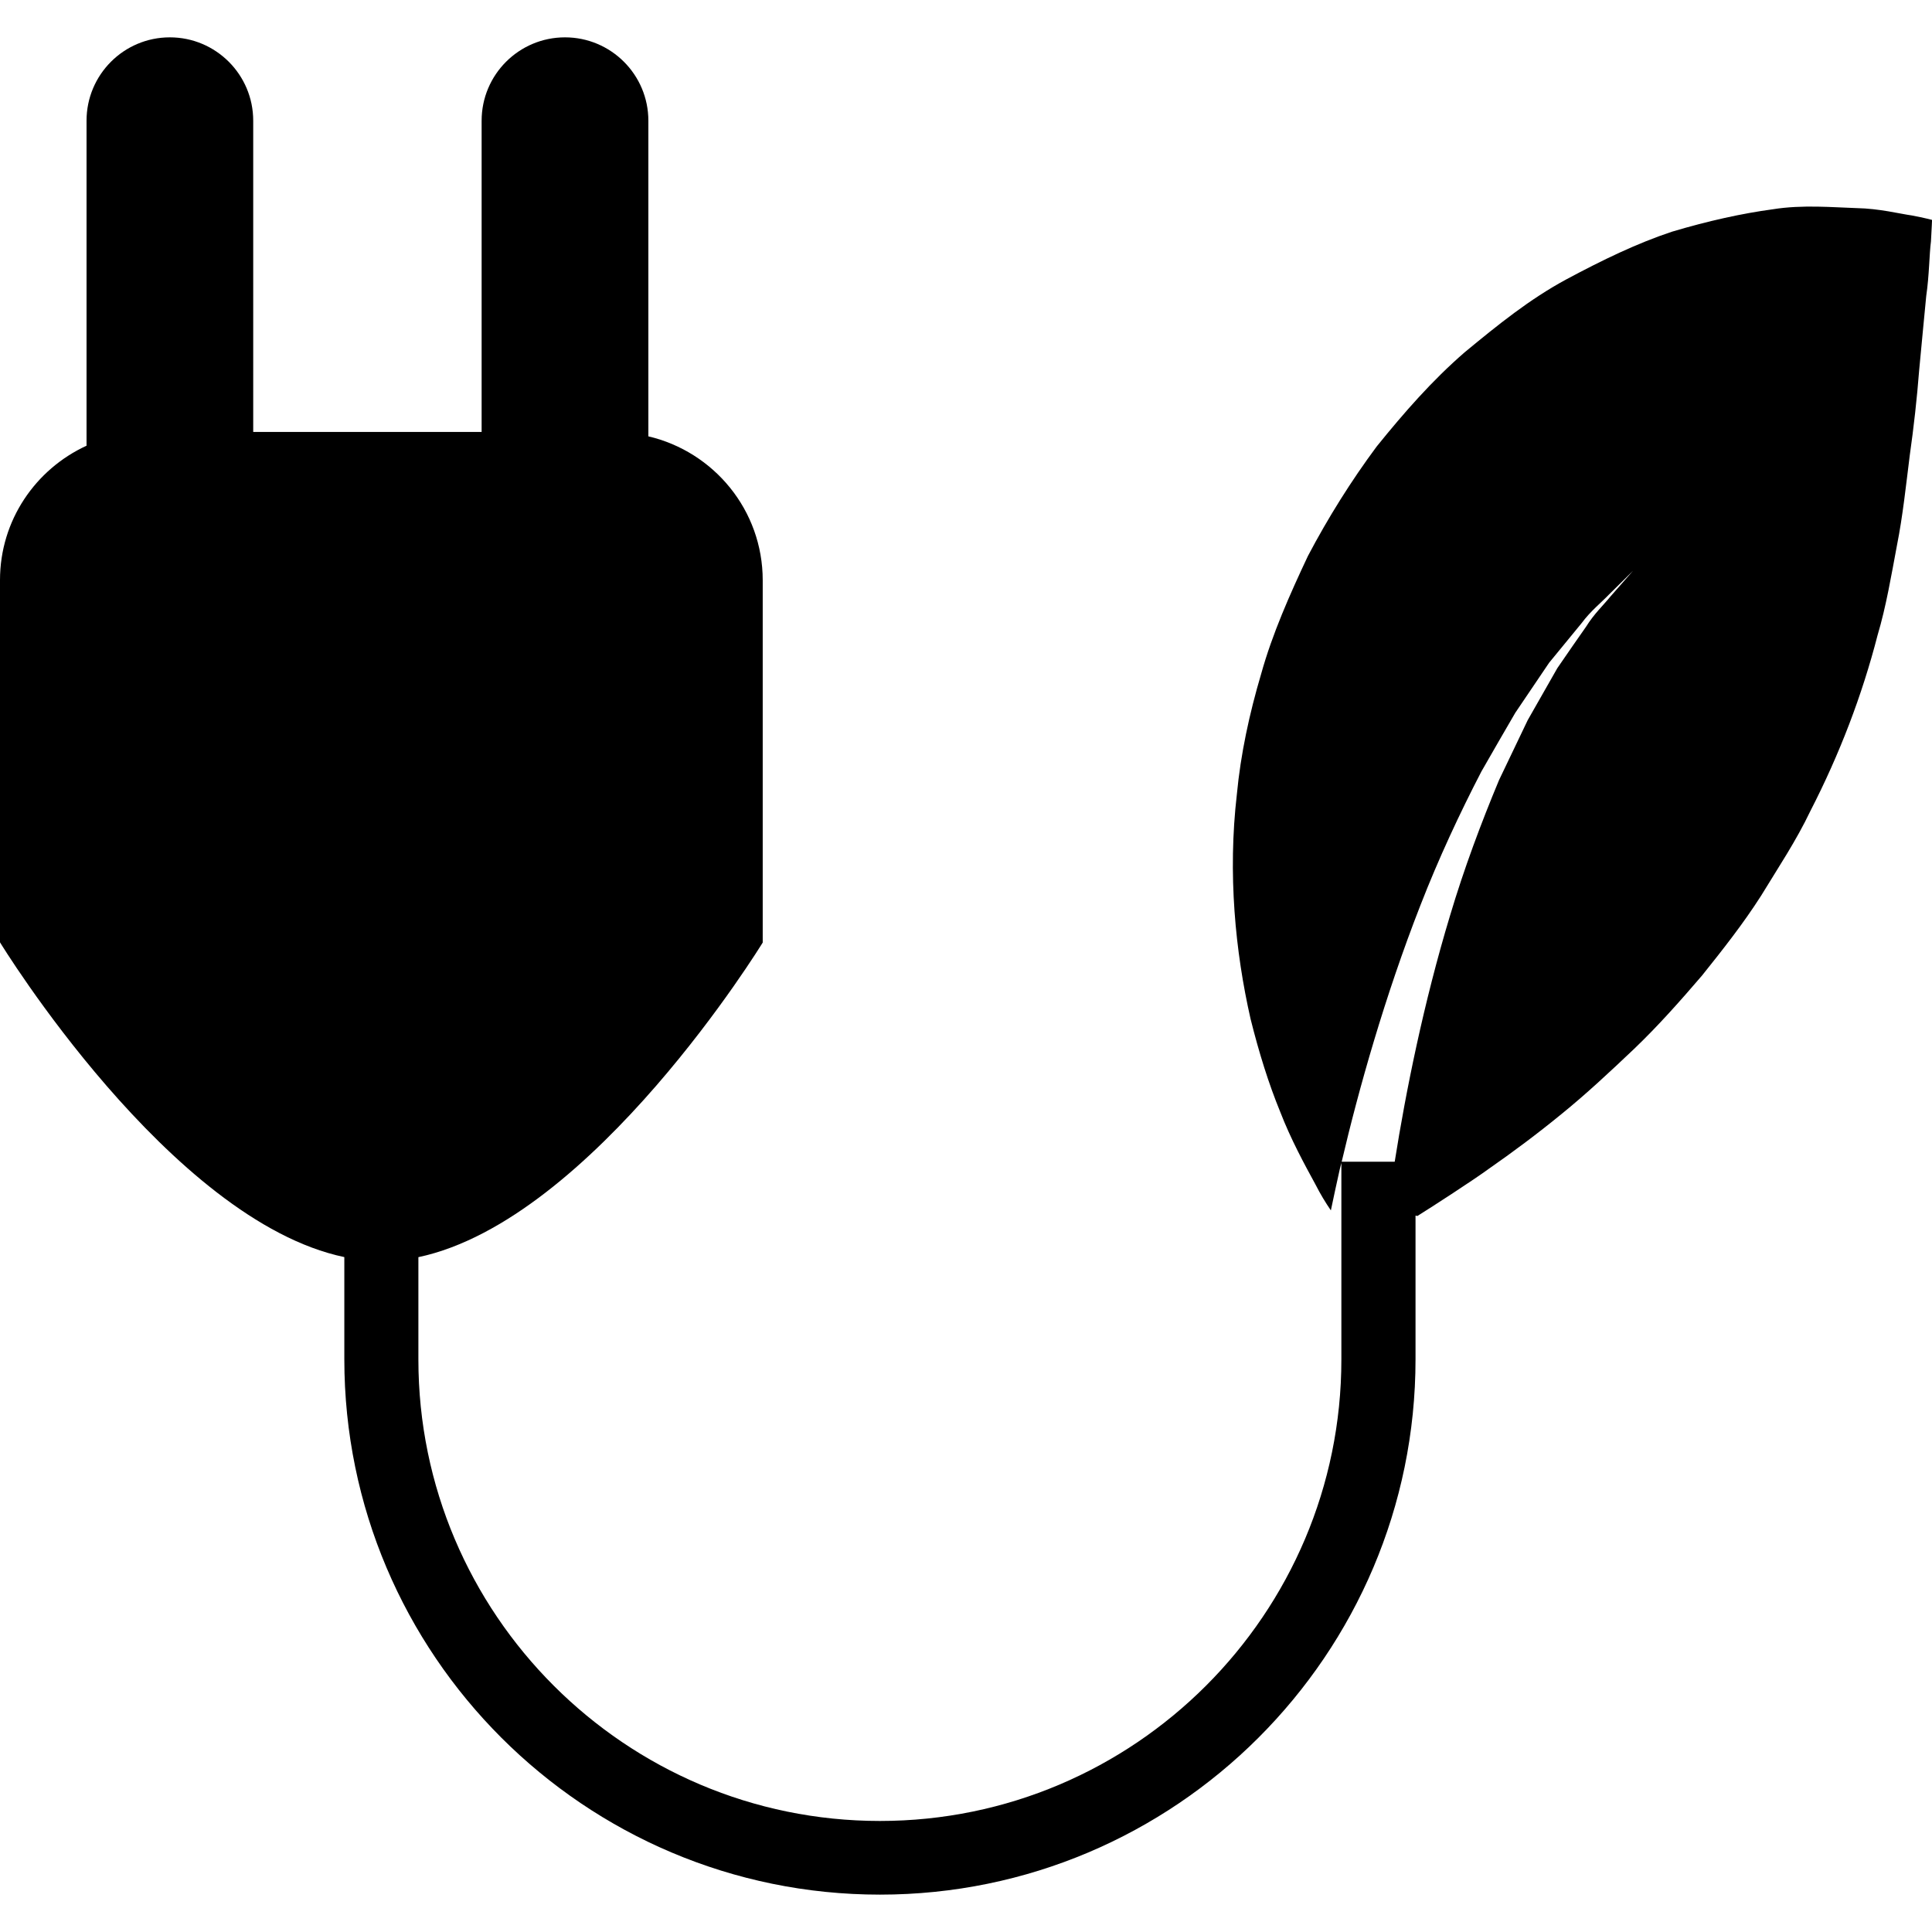
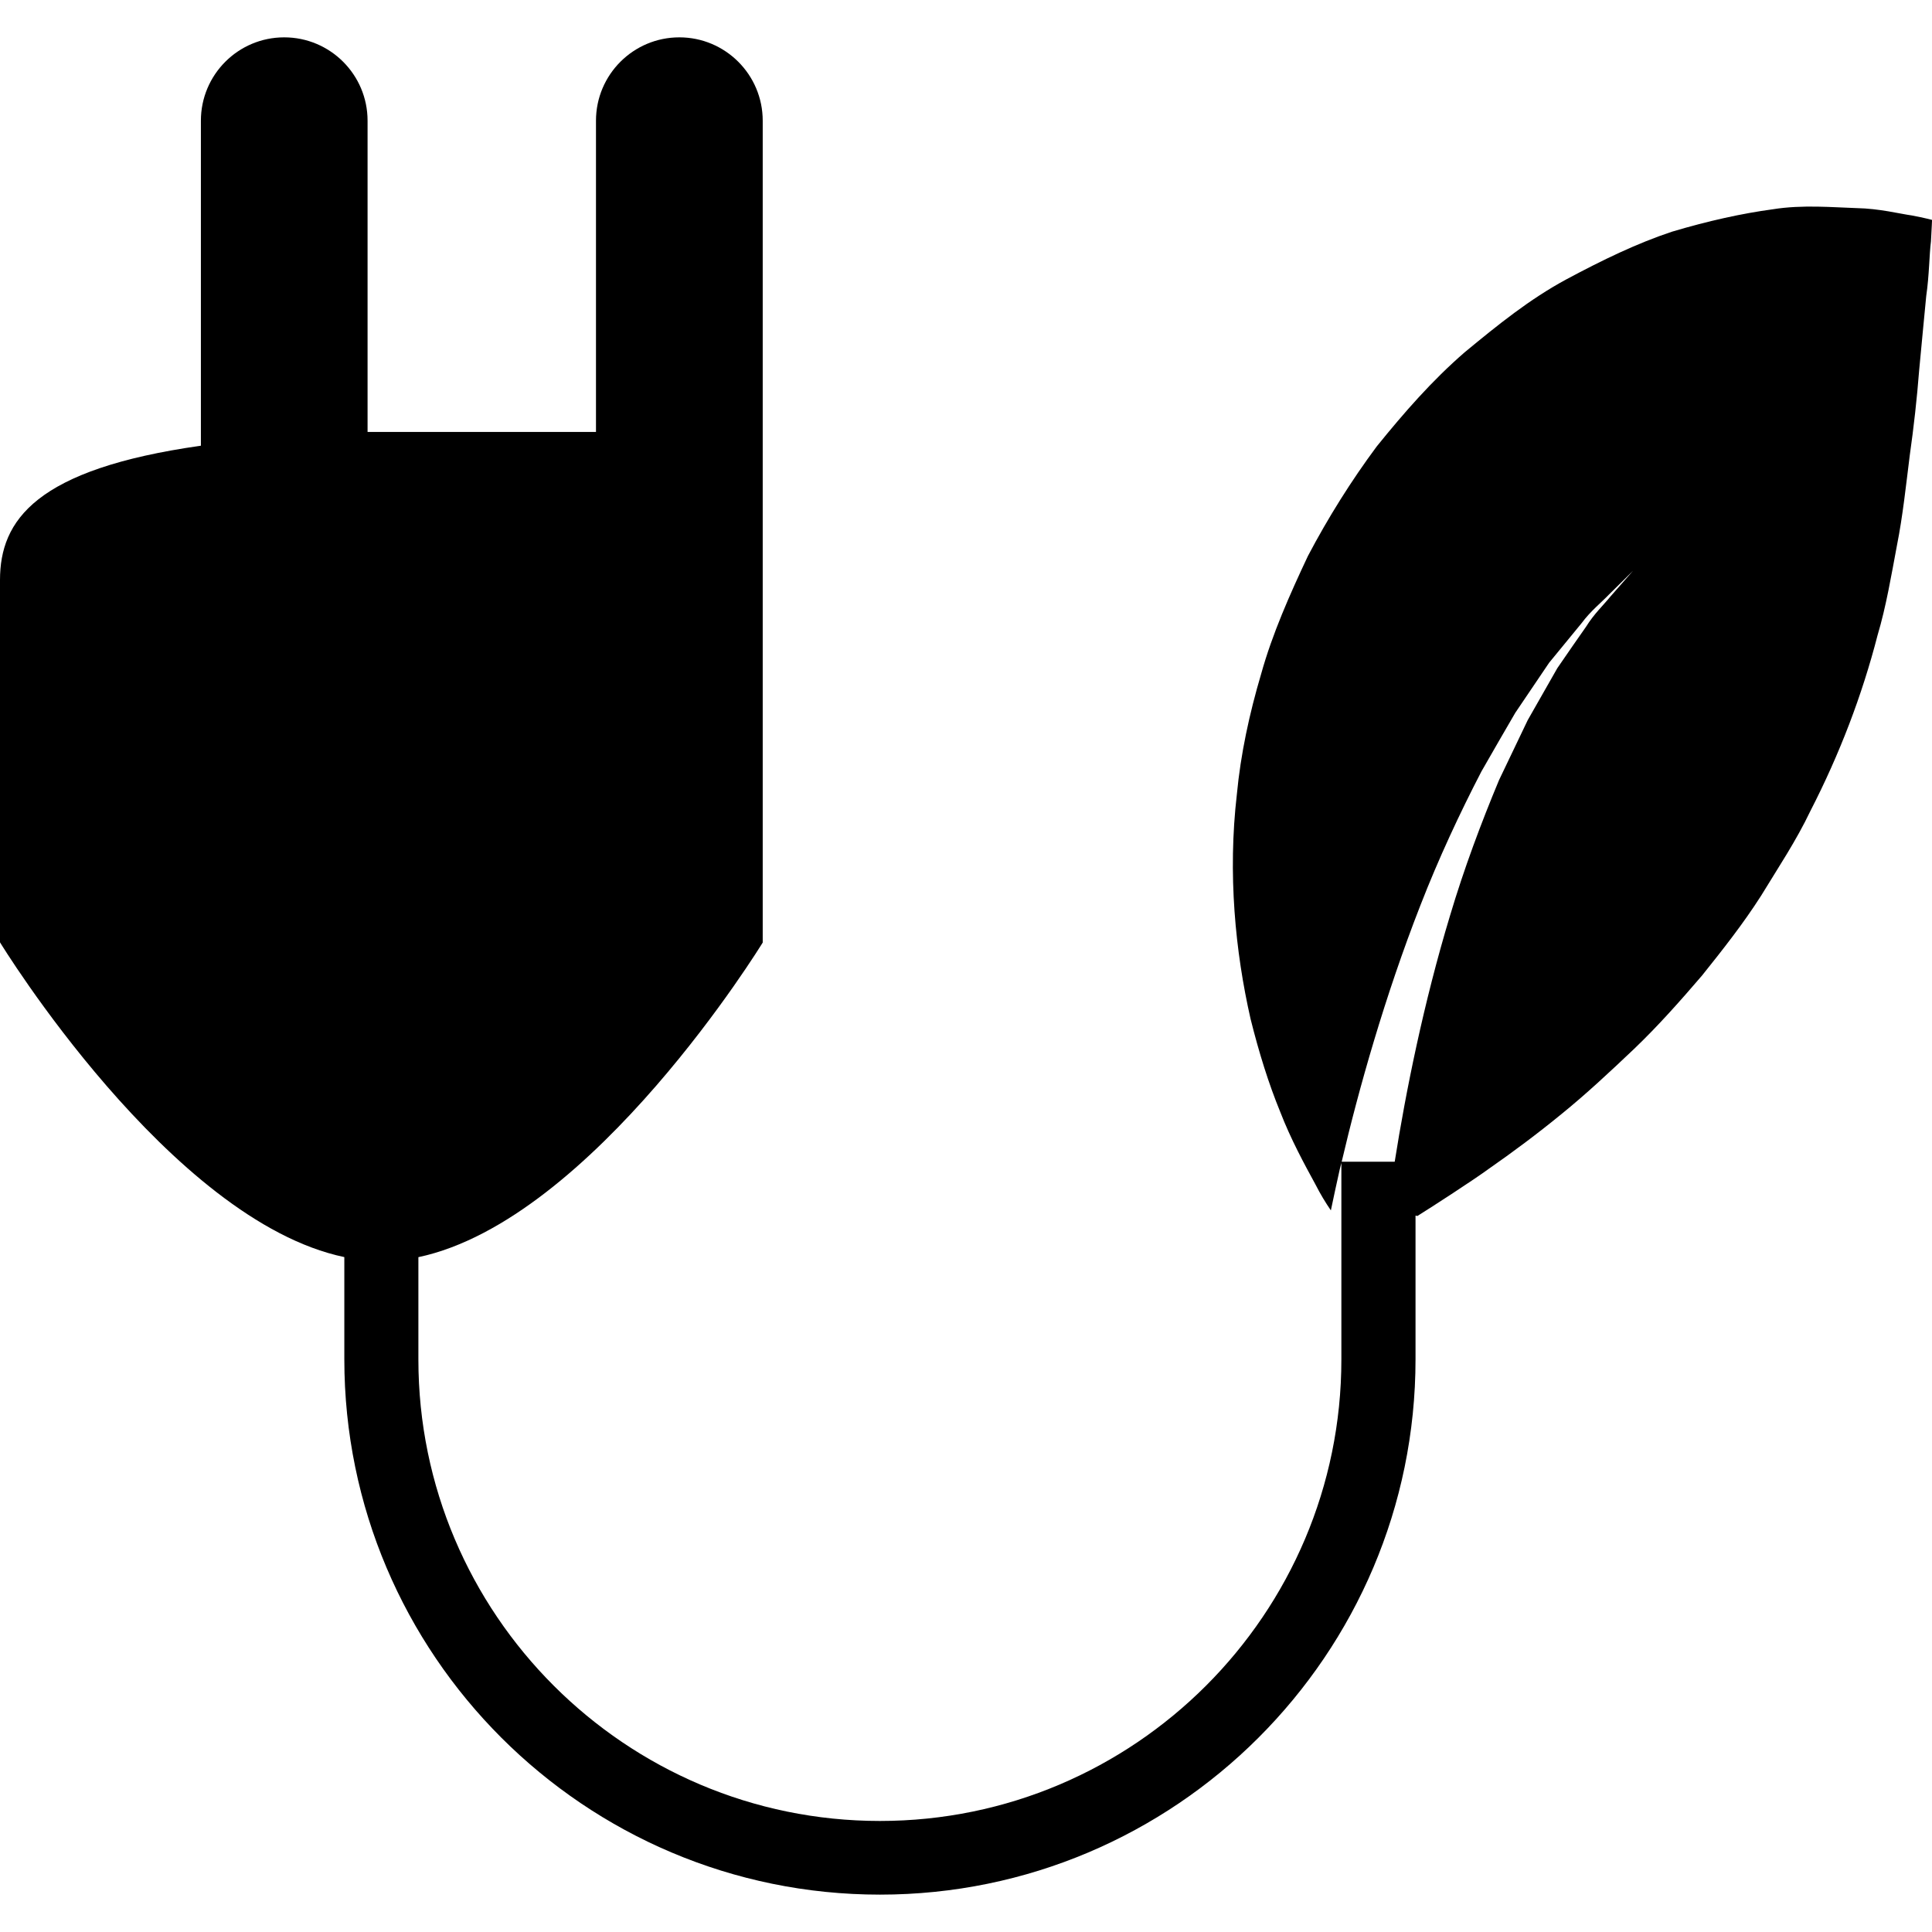
<svg xmlns="http://www.w3.org/2000/svg" fill="#000000" version="1.1" id="Capa_1" width="64px" height="64px" viewBox="0 0 91.352 91.352" xml:space="preserve">
  <g id="SVGRepo_bgCarrier" stroke-width="0" />
  <g id="SVGRepo_tracerCarrier" stroke-linecap="round" stroke-linejoin="round" />
  <g id="SVGRepo_iconCarrier">
    <g>
-       <path d="M90.4,10.188c-0.586-0.082-1.533-0.327-2.615-0.348c-1.074-0.032-2.553-0.173-3.97,0.057 c-1.444,0.195-3.038,0.546-4.757,1.058c-1.649,0.547-3.278,1.334-5.006,2.26c-1.726,0.933-3.217,2.137-4.799,3.444 c-1.536,1.332-2.851,2.835-4.157,4.451c-1.212,1.632-2.3,3.371-3.251,5.176c-0.855,1.815-1.684,3.679-2.211,5.571 c-0.562,1.896-0.972,3.806-1.15,5.694c-0.438,3.771-0.075,7.447,0.647,10.626c0.4,1.605,0.858,3.069,1.399,4.388 c0.507,1.313,1.15,2.487,1.667,3.436c0.229,0.451,0.482,0.869,0.731,1.231c0.127-0.605,0.264-1.245,0.422-1.95 c0.023-0.089,0.055-0.202,0.075-0.294v9.294c0,12.032-9.788,21.82-21.82,21.82c-12.034,0-21.822-9.788-21.822-21.82v-4.839 c8.25-1.749,16.281-14.876,16.281-14.876V27.439c0-3.319-2.313-6.081-5.407-6.807V5.708c0-2.177-1.768-3.942-3.942-3.942 c-2.176,0-3.942,1.766-3.942,3.942v14.715h-10.8V5.708c0-2.177-1.766-3.942-3.942-3.942c-2.176,0-3.939,1.766-3.939,3.942v15.367 C1.682,22.183,0,24.604,0,27.429v17.128c0,0,8.032,13.155,16.281,14.883v4.832c0,13.966,11.36,25.313,25.326,25.313 c13.962,0,25.324-11.348,25.324-25.313v-6.793l0.089,0.017c0.691-0.431,2.643-1.693,3.381-2.234 c1.103-0.767,2.272-1.636,3.43-2.584c1.17-0.948,2.289-1.995,3.436-3.083c1.137-1.088,2.18-2.266,3.21-3.467 c0.985-1.23,1.958-2.464,2.793-3.774c0.814-1.335,1.663-2.604,2.327-3.999c1.389-2.702,2.449-5.477,3.182-8.323 c0.404-1.348,0.657-2.87,0.918-4.257c0.273-1.37,0.428-2.855,0.602-4.236c0.192-1.35,0.343-2.712,0.445-4.026 c0.13-1.36,0.239-2.548,0.335-3.518c0.144-0.979,0.144-1.974,0.223-2.577c0.038-0.662,0.052-1.02,0.052-1.02 S91.006,10.302,90.4,10.188z M76.15,28.202c-0.322,0.4-0.78,0.825-1.157,1.434c-0.41,0.578-0.862,1.24-1.358,1.959 c-0.435,0.76-0.903,1.583-1.399,2.456c-0.425,0.893-0.883,1.844-1.355,2.832c-0.842,2.016-1.656,4.187-2.32,6.417 c-1.245,4.118-2.087,8.3-2.614,11.63H63.44c0.804-3.433,2.046-7.838,3.72-12.118c0.859-2.211,1.865-4.363,2.885-6.331 c0.548-0.965,1.092-1.893,1.602-2.775c0.568-0.842,1.108-1.638,1.602-2.37c0.562-0.687,1.078-1.311,1.529-1.864 c0.432-0.582,0.935-0.979,1.287-1.347c0.732-0.722,1.146-1.131,1.146-1.131S76.824,27.432,76.15,28.202z" />
+       <path d="M90.4,10.188c-0.586-0.082-1.533-0.327-2.615-0.348c-1.074-0.032-2.553-0.173-3.97,0.057 c-1.444,0.195-3.038,0.546-4.757,1.058c-1.649,0.547-3.278,1.334-5.006,2.26c-1.726,0.933-3.217,2.137-4.799,3.444 c-1.536,1.332-2.851,2.835-4.157,4.451c-1.212,1.632-2.3,3.371-3.251,5.176c-0.855,1.815-1.684,3.679-2.211,5.571 c-0.562,1.896-0.972,3.806-1.15,5.694c-0.438,3.771-0.075,7.447,0.647,10.626c0.4,1.605,0.858,3.069,1.399,4.388 c0.507,1.313,1.15,2.487,1.667,3.436c0.229,0.451,0.482,0.869,0.731,1.231c0.127-0.605,0.264-1.245,0.422-1.95 c0.023-0.089,0.055-0.202,0.075-0.294v9.294c0,12.032-9.788,21.82-21.82,21.82c-12.034,0-21.822-9.788-21.822-21.82v-4.839 c8.25-1.749,16.281-14.876,16.281-14.876V27.439V5.708c0-2.177-1.768-3.942-3.942-3.942 c-2.176,0-3.942,1.766-3.942,3.942v14.715h-10.8V5.708c0-2.177-1.766-3.942-3.942-3.942c-2.176,0-3.939,1.766-3.939,3.942v15.367 C1.682,22.183,0,24.604,0,27.429v17.128c0,0,8.032,13.155,16.281,14.883v4.832c0,13.966,11.36,25.313,25.326,25.313 c13.962,0,25.324-11.348,25.324-25.313v-6.793l0.089,0.017c0.691-0.431,2.643-1.693,3.381-2.234 c1.103-0.767,2.272-1.636,3.43-2.584c1.17-0.948,2.289-1.995,3.436-3.083c1.137-1.088,2.18-2.266,3.21-3.467 c0.985-1.23,1.958-2.464,2.793-3.774c0.814-1.335,1.663-2.604,2.327-3.999c1.389-2.702,2.449-5.477,3.182-8.323 c0.404-1.348,0.657-2.87,0.918-4.257c0.273-1.37,0.428-2.855,0.602-4.236c0.192-1.35,0.343-2.712,0.445-4.026 c0.13-1.36,0.239-2.548,0.335-3.518c0.144-0.979,0.144-1.974,0.223-2.577c0.038-0.662,0.052-1.02,0.052-1.02 S91.006,10.302,90.4,10.188z M76.15,28.202c-0.322,0.4-0.78,0.825-1.157,1.434c-0.41,0.578-0.862,1.24-1.358,1.959 c-0.435,0.76-0.903,1.583-1.399,2.456c-0.425,0.893-0.883,1.844-1.355,2.832c-0.842,2.016-1.656,4.187-2.32,6.417 c-1.245,4.118-2.087,8.3-2.614,11.63H63.44c0.804-3.433,2.046-7.838,3.72-12.118c0.859-2.211,1.865-4.363,2.885-6.331 c0.548-0.965,1.092-1.893,1.602-2.775c0.568-0.842,1.108-1.638,1.602-2.37c0.562-0.687,1.078-1.311,1.529-1.864 c0.432-0.582,0.935-0.979,1.287-1.347c0.732-0.722,1.146-1.131,1.146-1.131S76.824,27.432,76.15,28.202z" />
    </g>
  </g>
</svg>